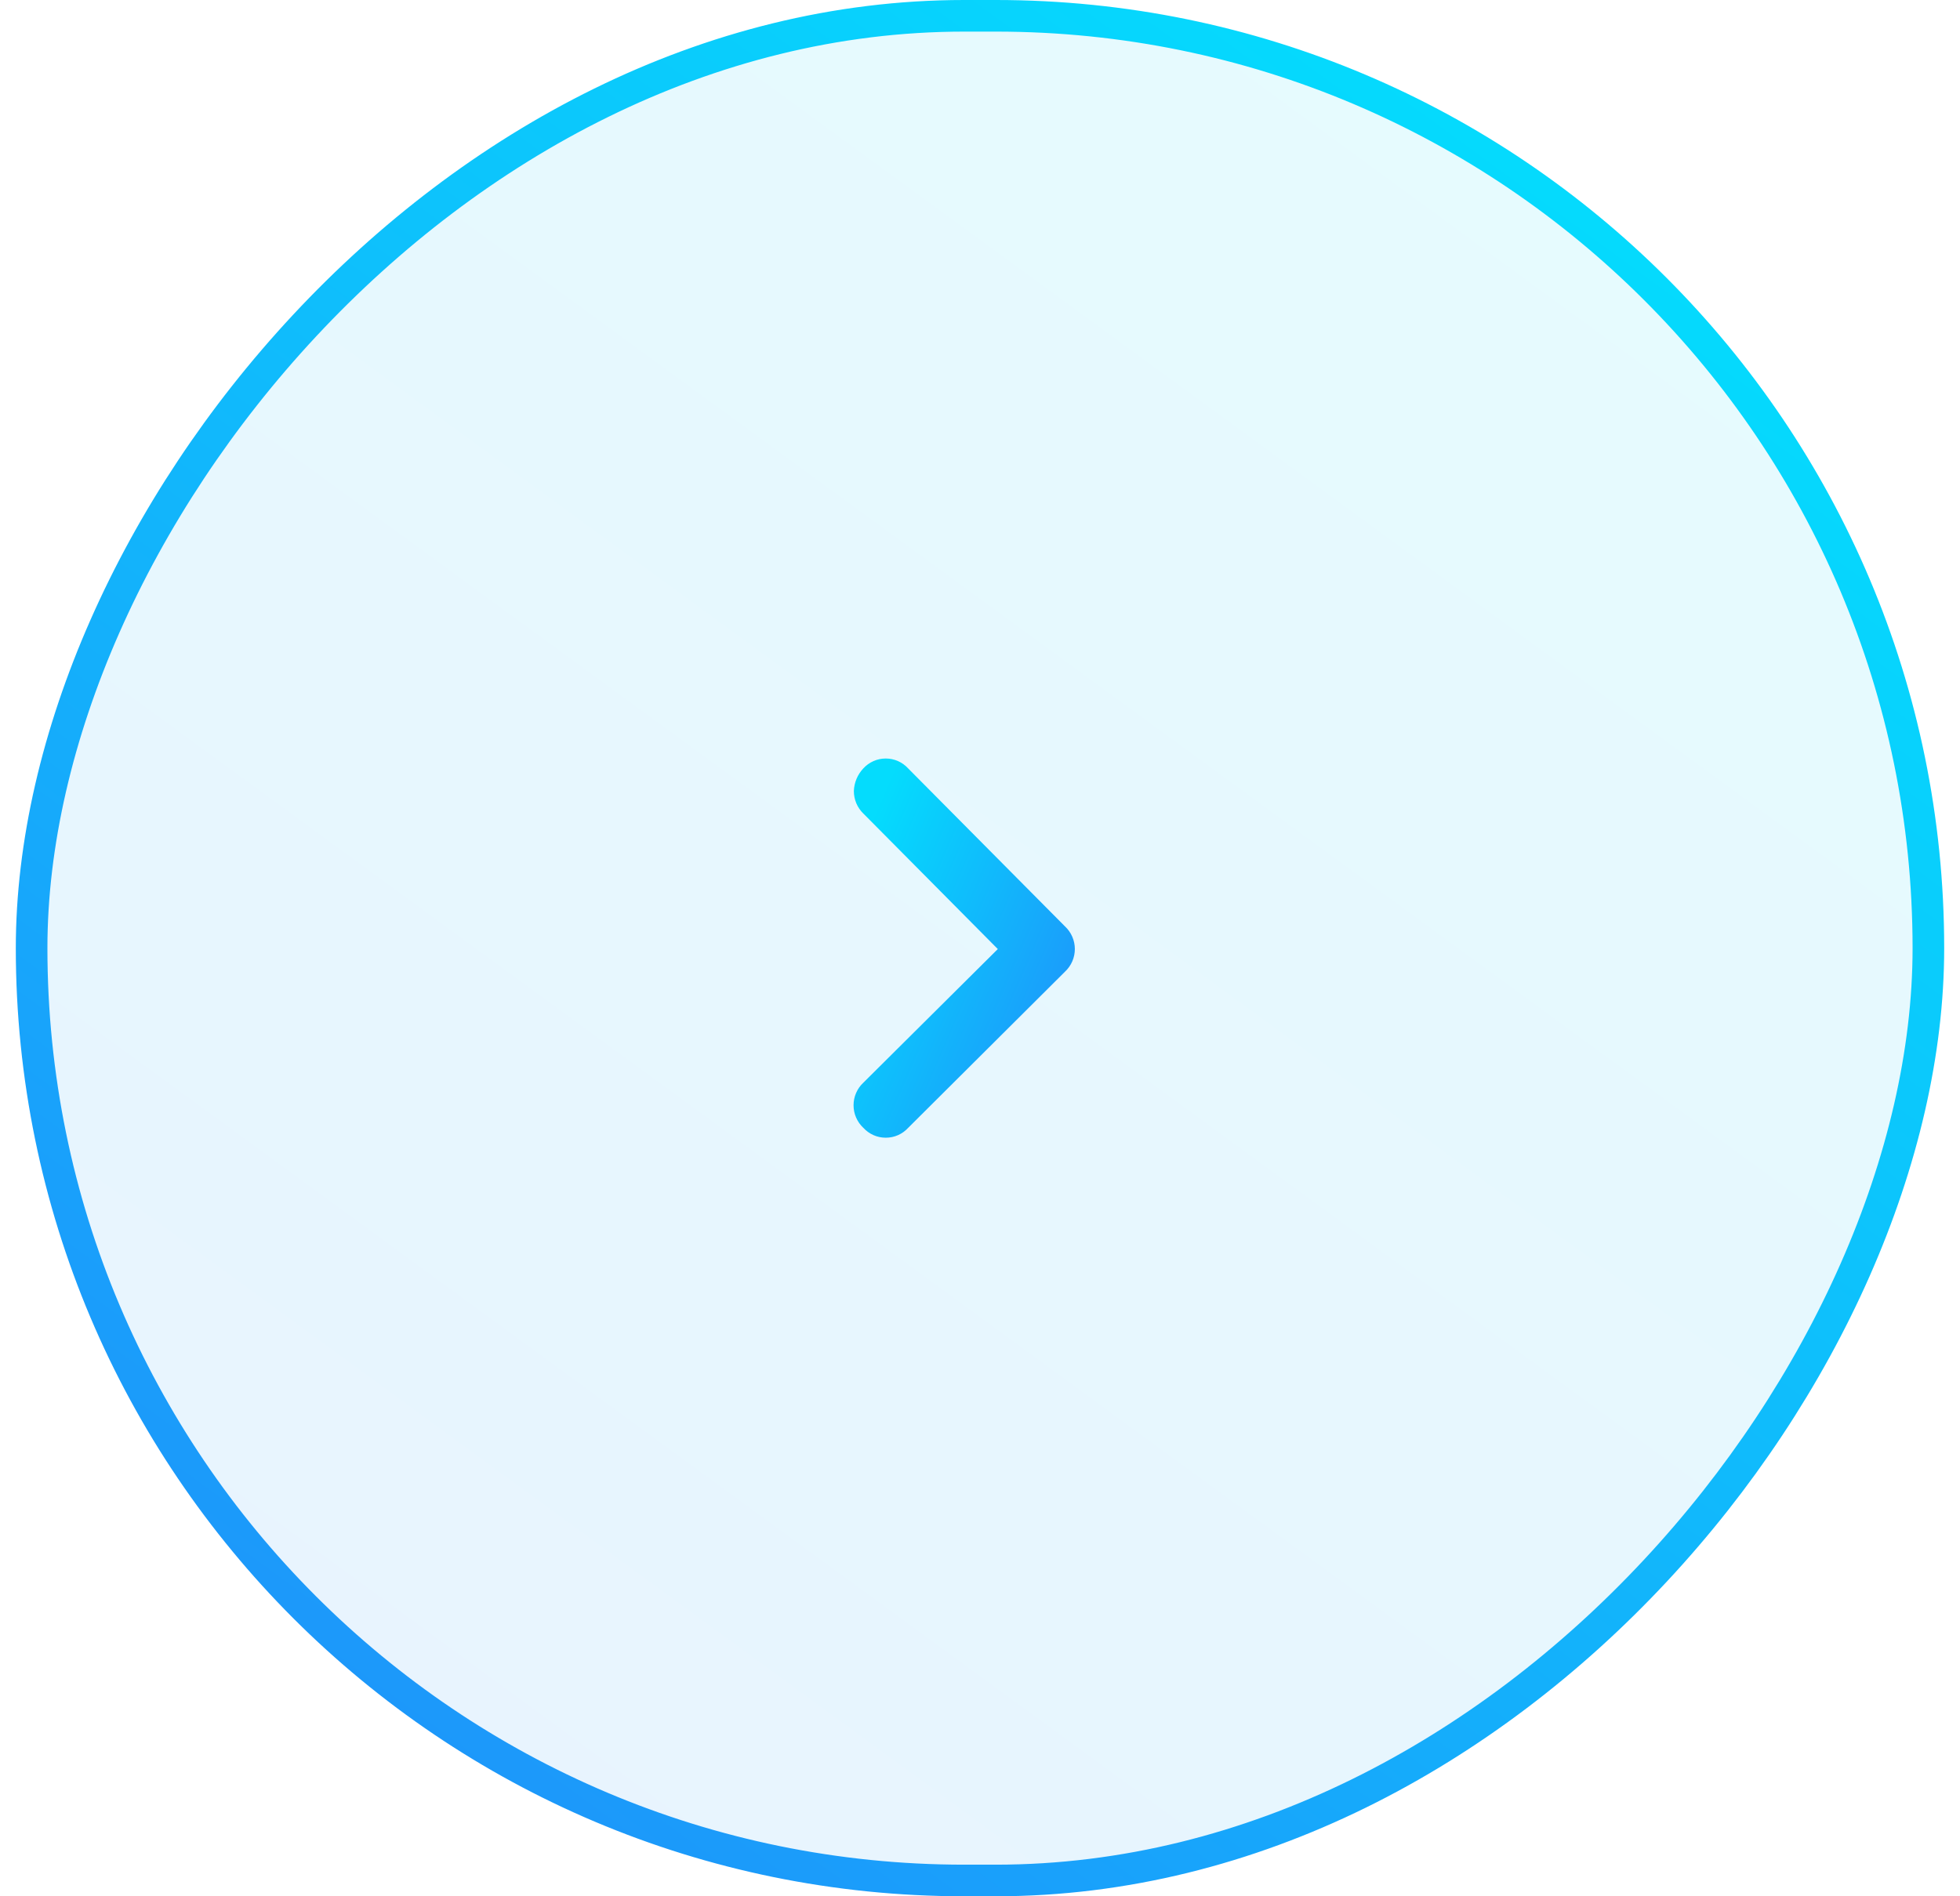
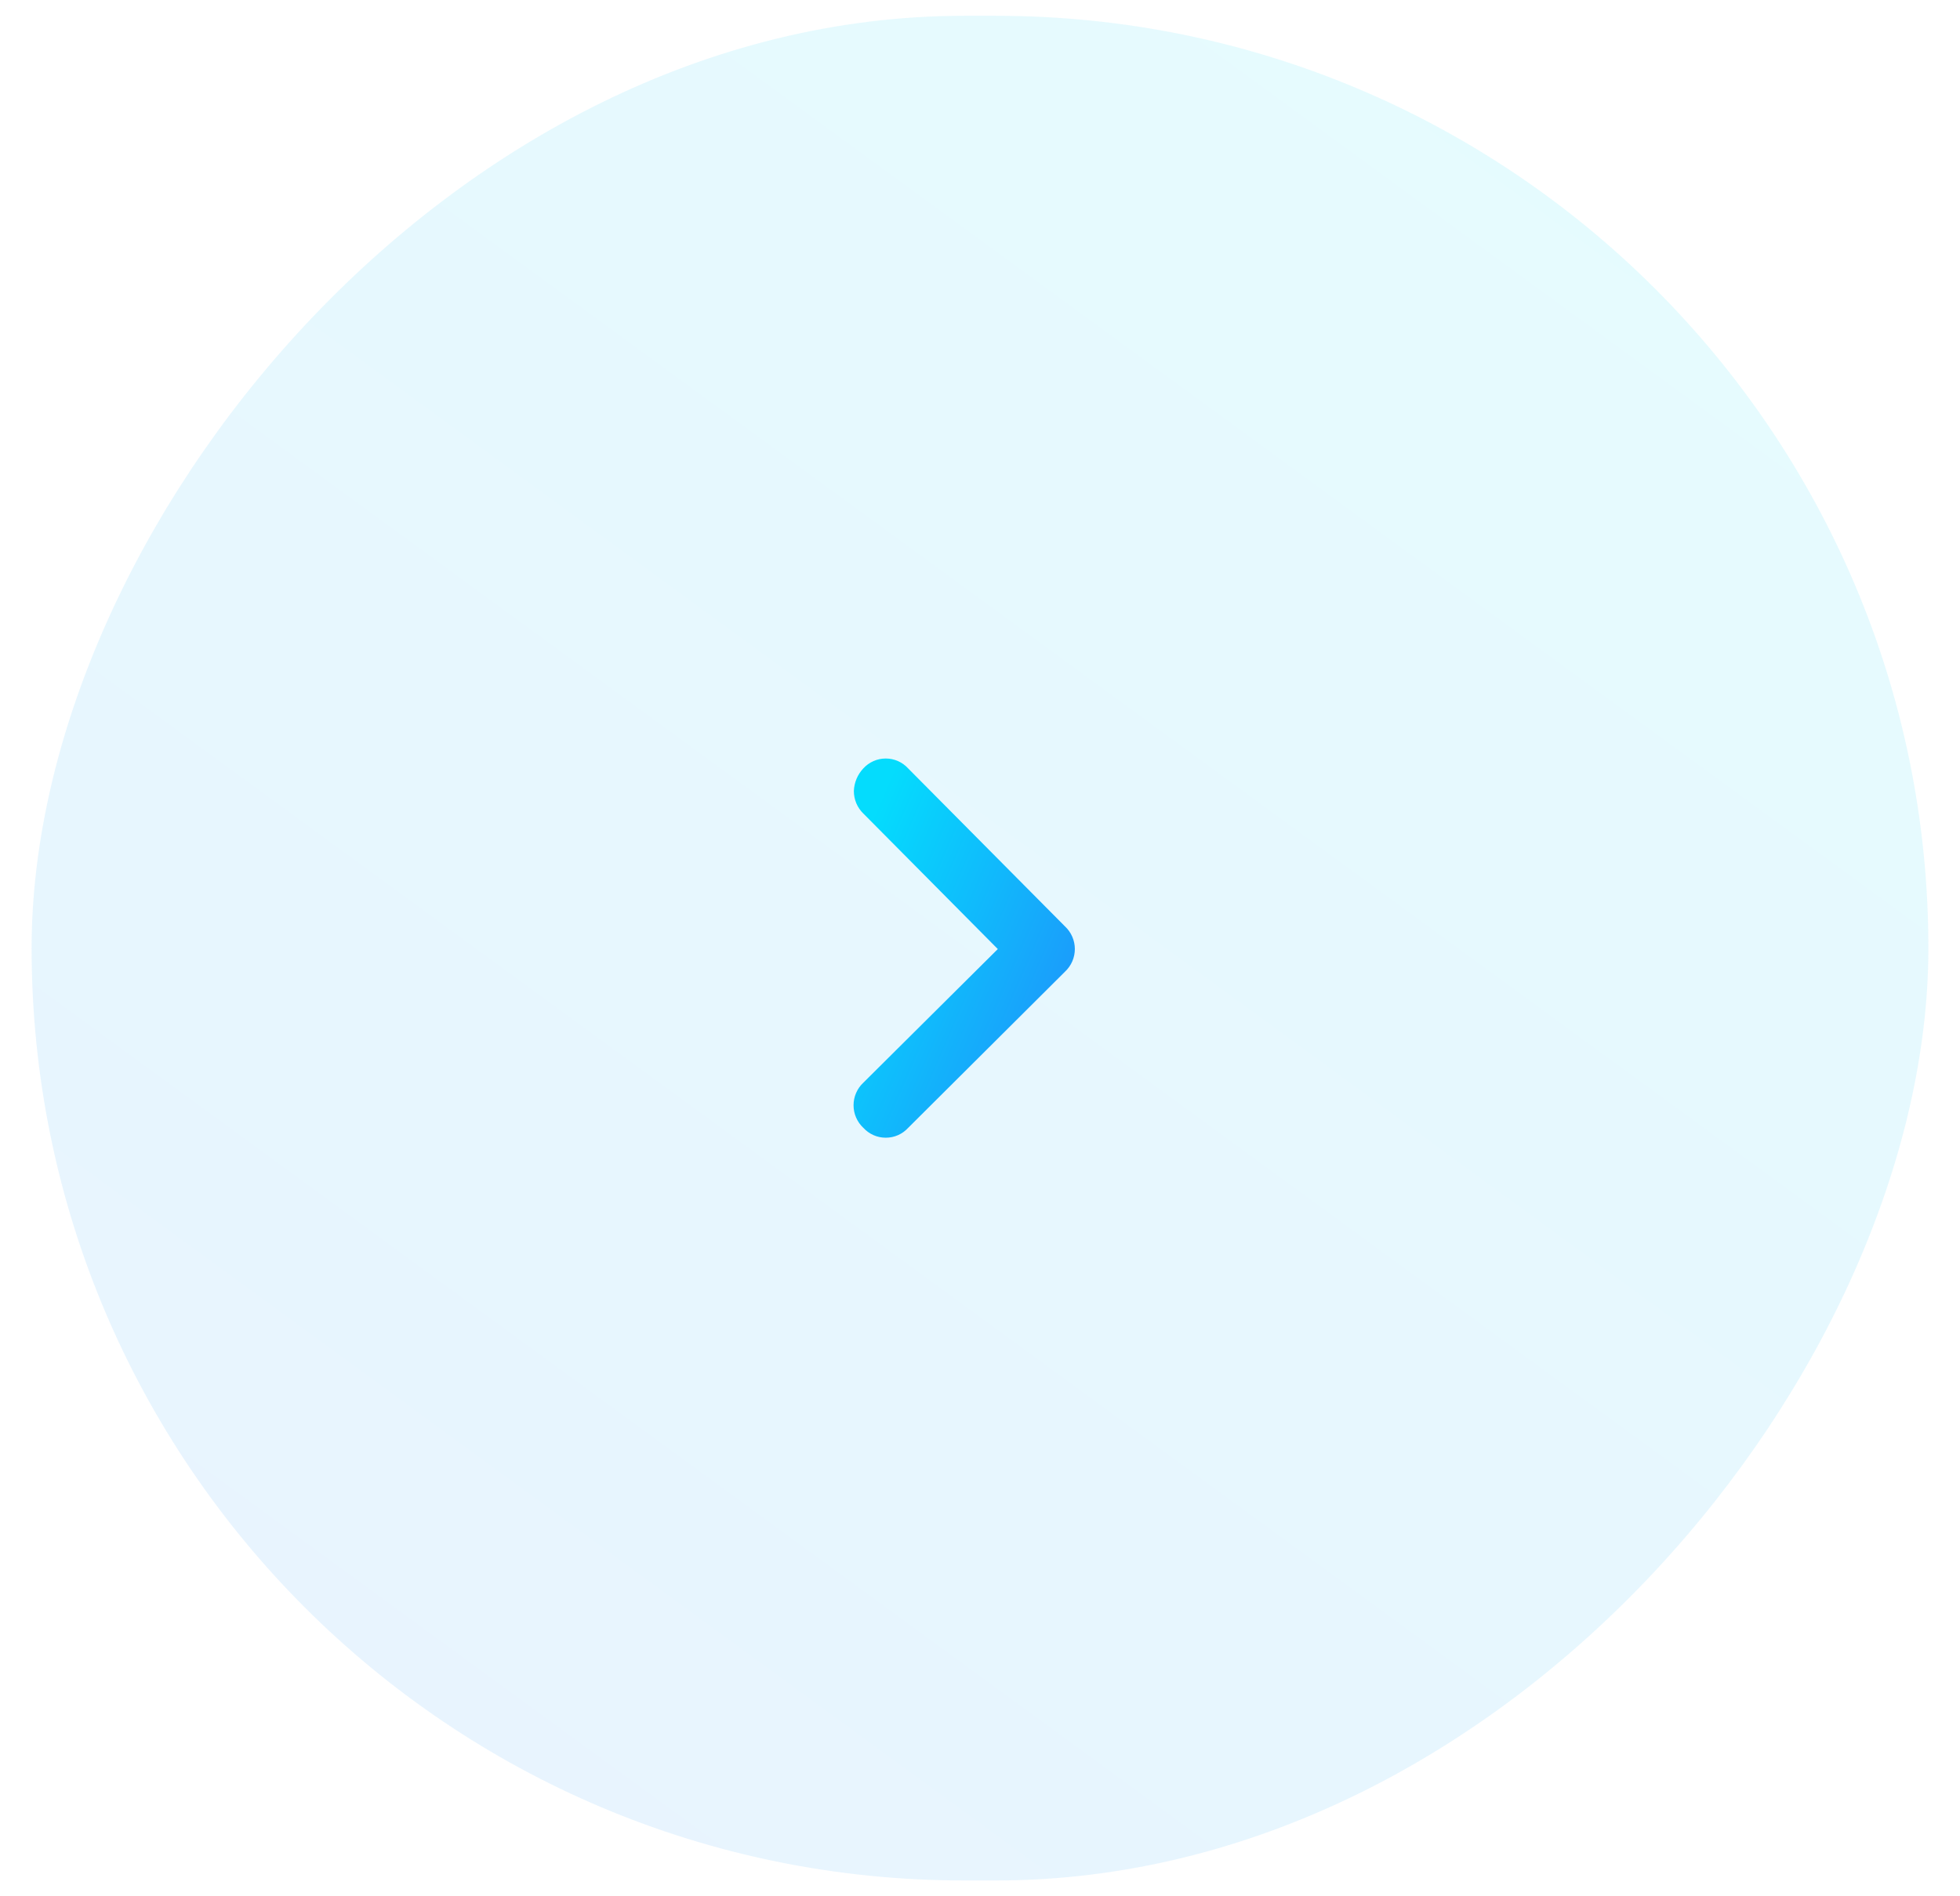
<svg xmlns="http://www.w3.org/2000/svg" width="62" height="60" viewBox="0 0 62 60" fill="none">
  <rect x="-0.5" y="0.5" width="60" height="59" rx="29.5" transform="matrix(-1 0 0 1 60.5 0)" fill="url(#paint0_linear_89_3565)" fill-opacity="0.1" />
-   <rect x="-0.5" y="0.5" width="60" height="59" rx="29.5" transform="matrix(-1 0 0 1 60.5 0)" stroke="url(#paint1_linear_89_3565)" />
  <path d="M27.31 25.741L31.563 30.029L27.31 34.257C27.212 34.348 27.134 34.459 27.081 34.582C27.027 34.705 27 34.837 27 34.971C27 35.105 27.027 35.238 27.081 35.361C27.134 35.484 27.212 35.594 27.31 35.686C27.4 35.784 27.51 35.863 27.632 35.917C27.754 35.971 27.886 35.998 28.019 35.998C28.153 35.998 28.285 35.971 28.407 35.917C28.529 35.863 28.638 35.784 28.728 35.686L33.69 30.743C33.788 30.651 33.866 30.541 33.919 30.418C33.973 30.295 34 30.162 34 30.028C34 29.894 33.973 29.762 33.919 29.639C33.866 29.516 33.788 29.405 33.69 29.314L28.728 24.314C28.638 24.215 28.529 24.136 28.407 24.082C28.285 24.028 28.153 24 28.02 24C27.886 24 27.754 24.027 27.632 24.081C27.51 24.135 27.4 24.213 27.31 24.312C27.127 24.506 27.02 24.76 27.01 25.027C27.009 25.16 27.036 25.292 27.087 25.415C27.139 25.538 27.215 25.649 27.31 25.742L27.31 25.741Z" fill="url(#paint2_linear_89_3565)" />
  <defs>
    <linearGradient id="paint0_linear_89_3565" x1="10.553" y1="4.38" x2="51.691" y2="60.651" gradientUnits="userSpaceOnUse">
      <stop stop-color="#04DCFD" />
      <stop offset="1" stop-color="#1F90FA" />
    </linearGradient>
    <linearGradient id="paint1_linear_89_3565" x1="10.553" y1="4.38" x2="51.691" y2="60.651" gradientUnits="userSpaceOnUse">
      <stop stop-color="#04DCFD" />
      <stop offset="1" stop-color="#1F90FA" />
    </linearGradient>
    <linearGradient id="paint2_linear_89_3565" x1="27.511" y1="26.076" x2="35.991" y2="29.753" gradientUnits="userSpaceOnUse">
      <stop stop-color="#04DCFD" />
      <stop offset="1" stop-color="#1F90FA" />
    </linearGradient>
  </defs>
</svg>